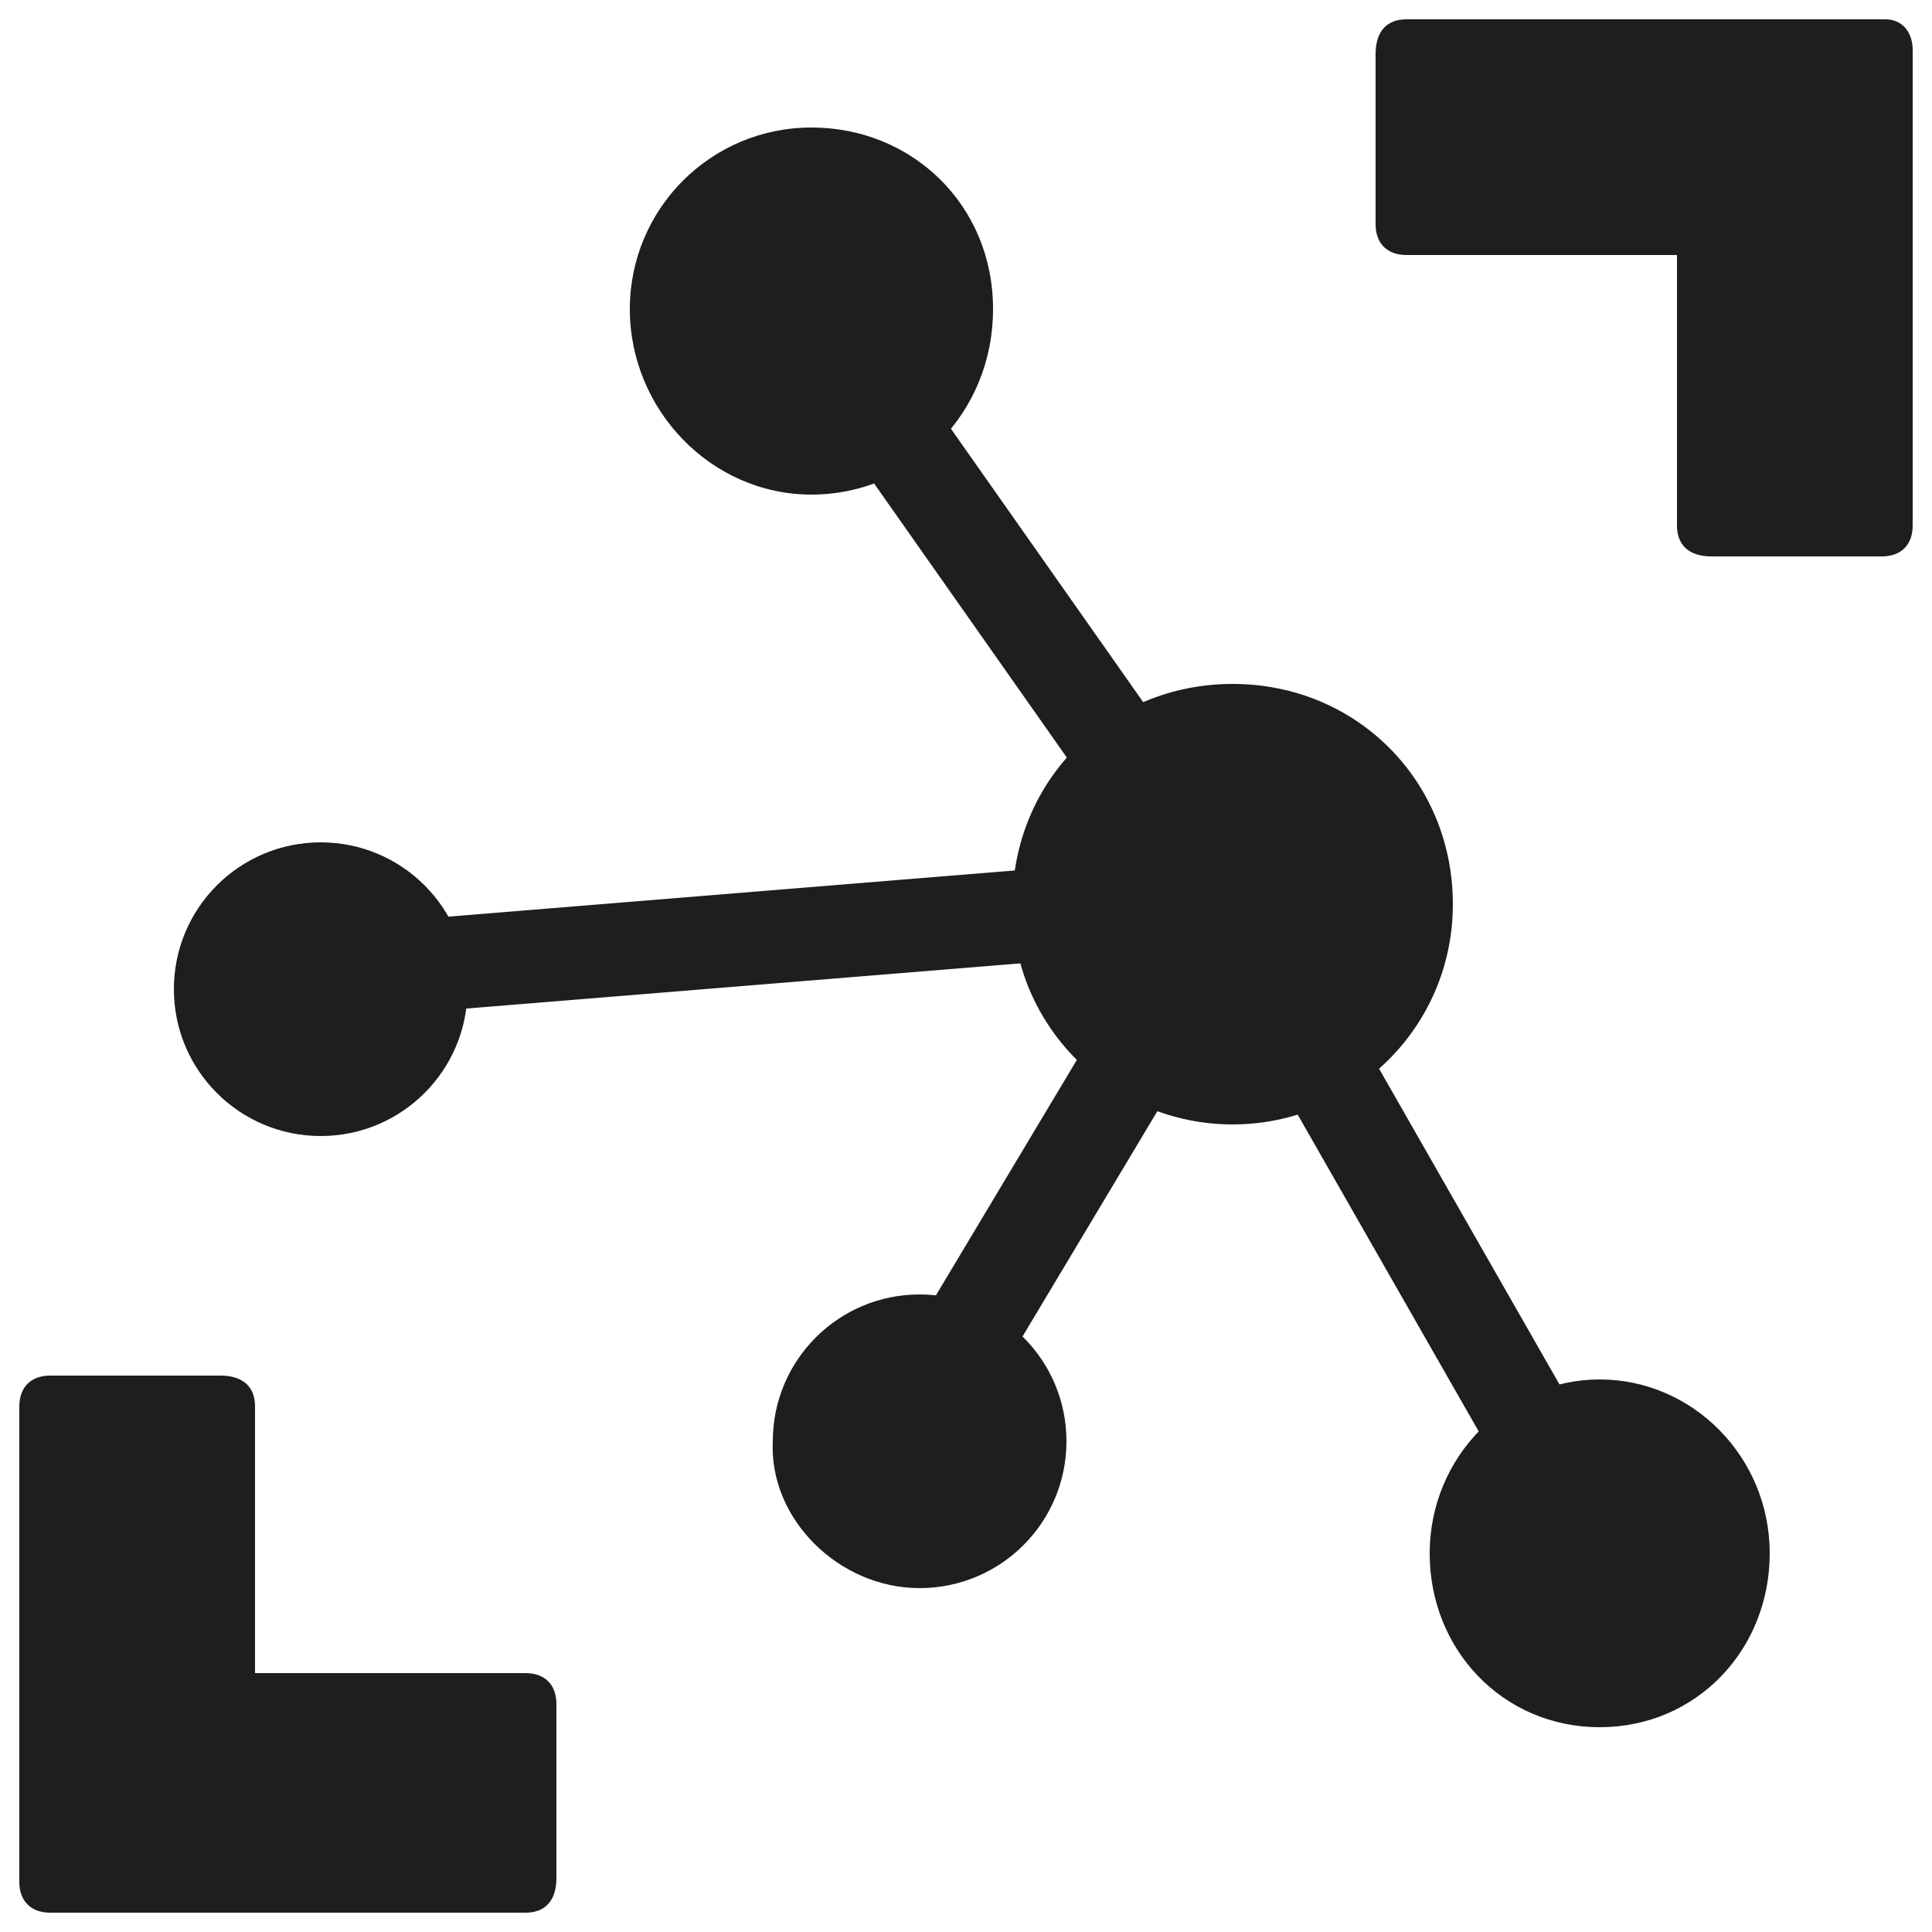
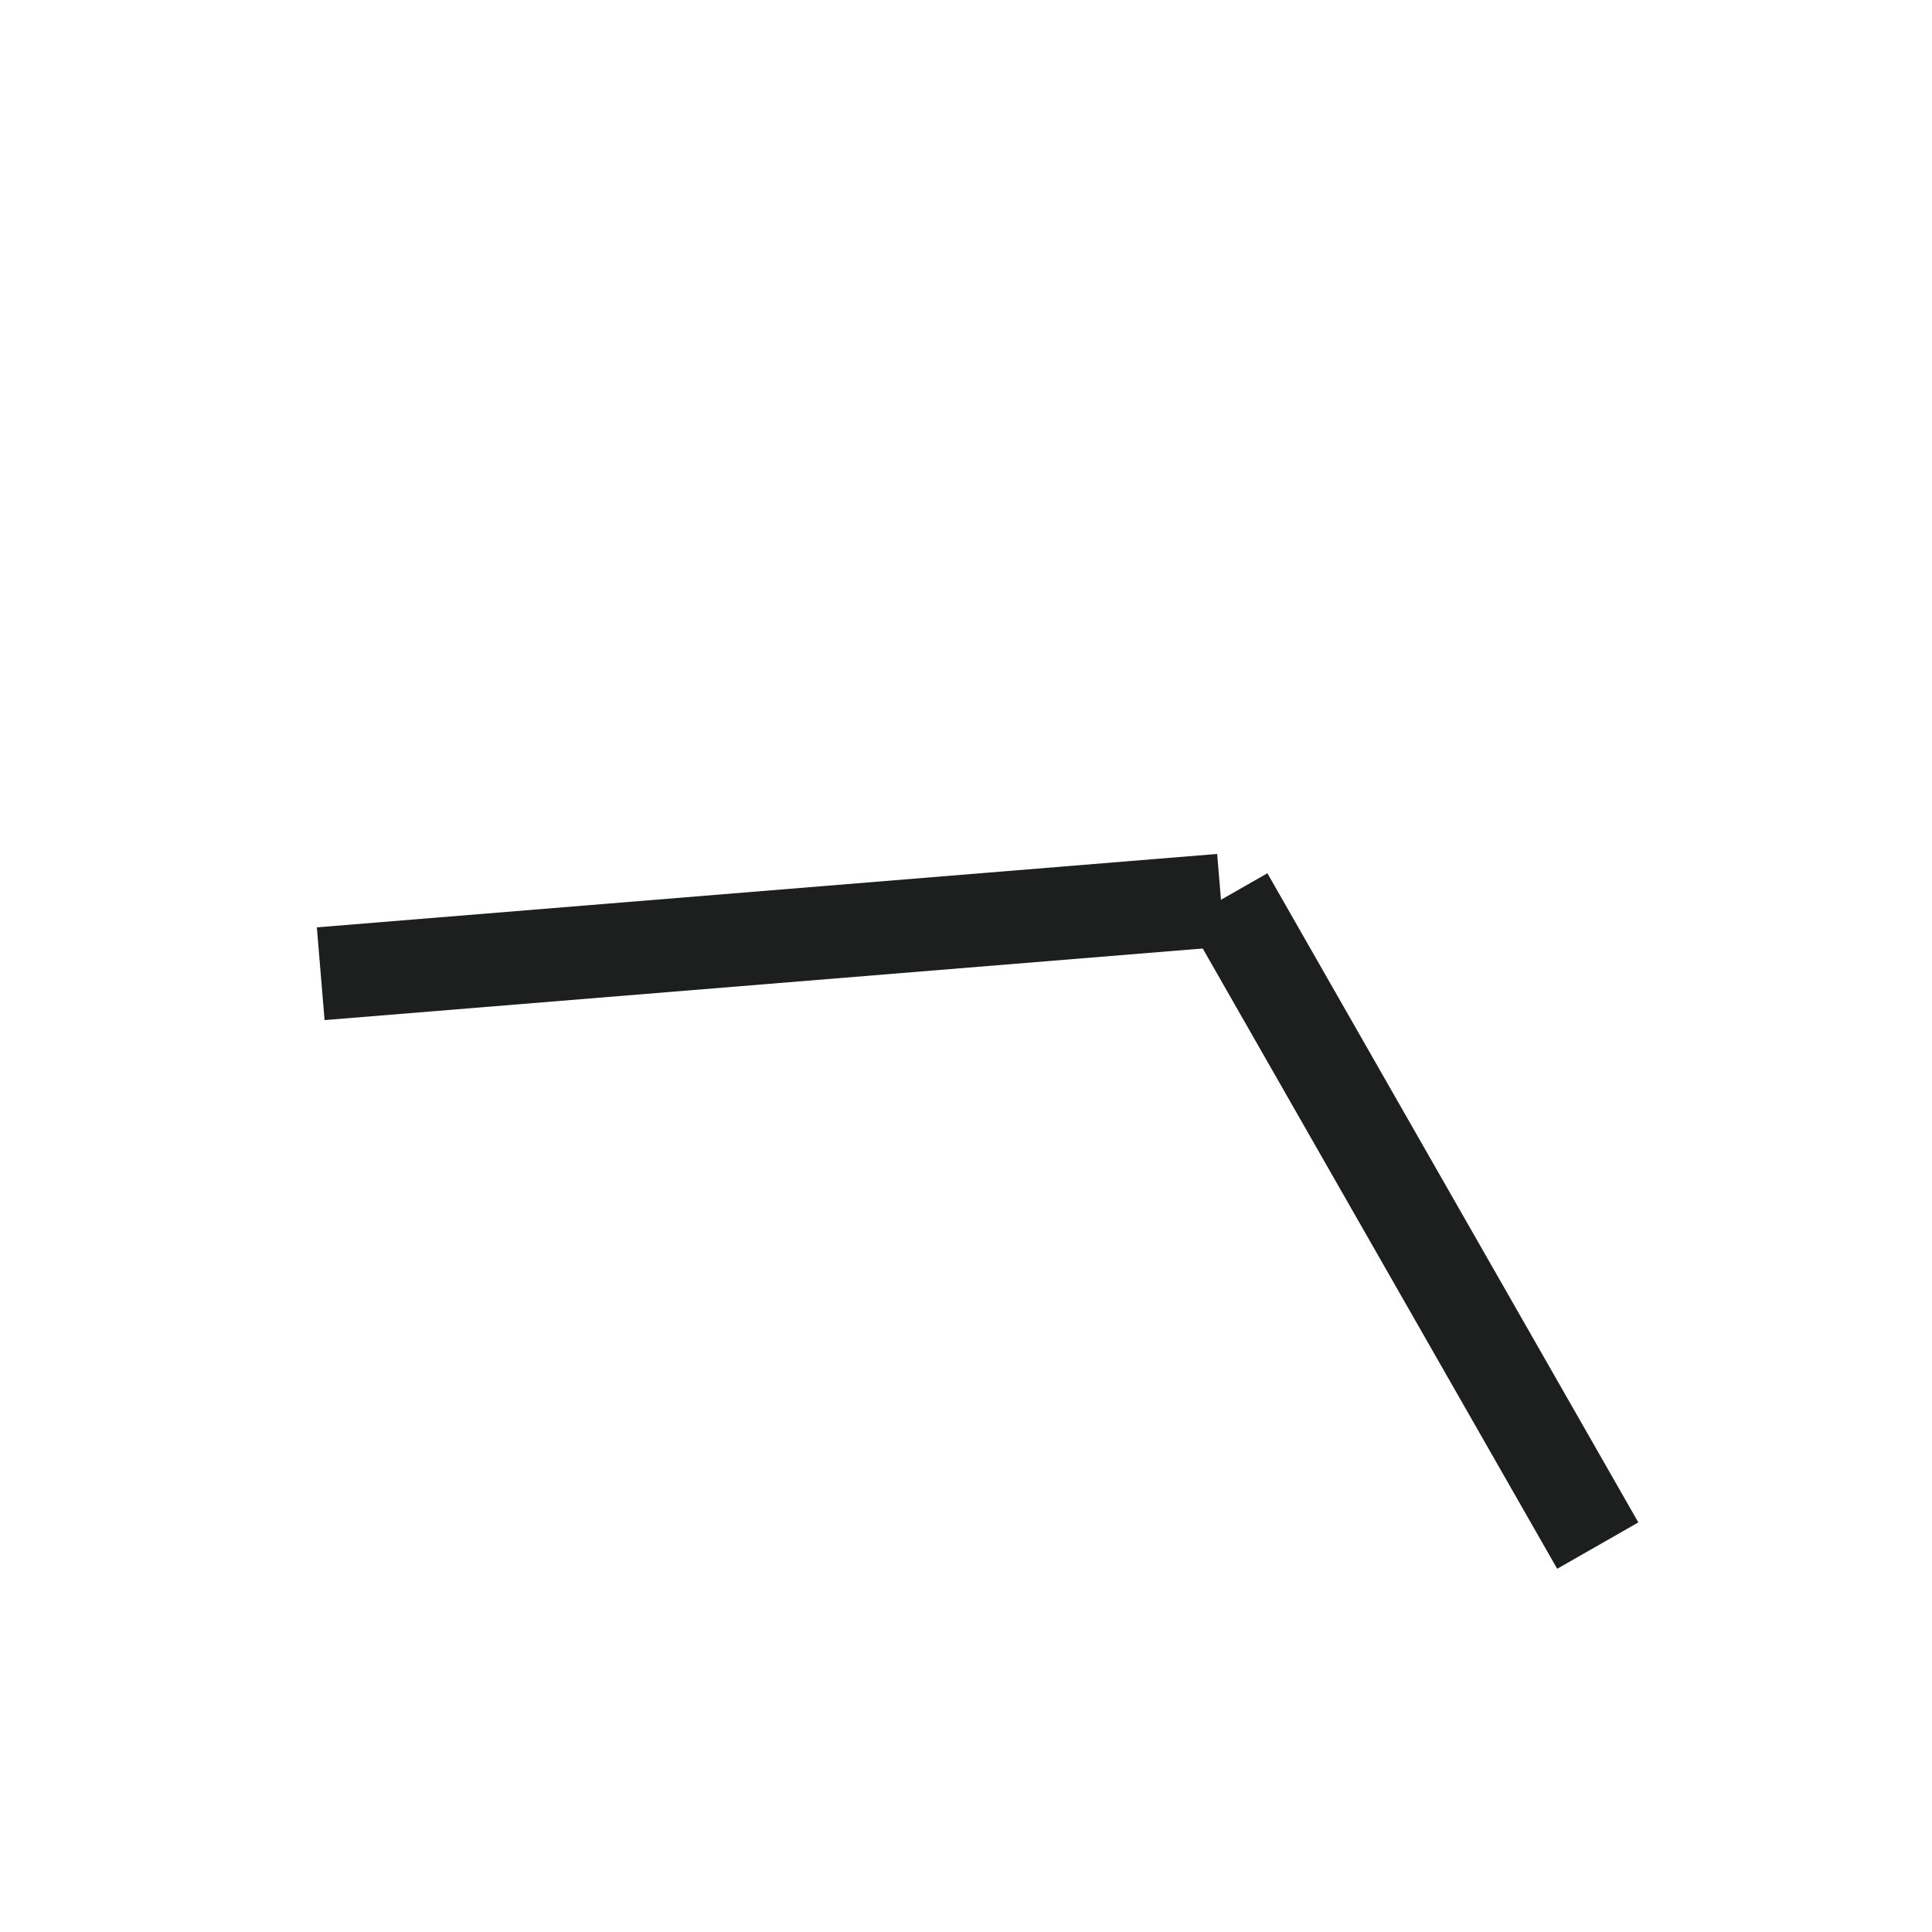
<svg xmlns="http://www.w3.org/2000/svg" version="1.1" id="Layer_1" x="0px" y="0px" viewBox="0 0 50 50" style="enable-background:new 0 0 50 50;" xml:space="preserve">
  <style type="text/css">
	.st0{fill-rule:evenodd;clip-rule:evenodd;fill:#1D1E1E;}
</style>
  <g>
-     <path class="st0" d="M21,12.8c2.6,0,4.7-2.1,4.7-4.8S23.6,3.3,21,3.3S16.3,5.4,16.3,8S18.4,12.8,21,12.8z M31.9,29.1   c3.1,0,5.7-2.5,5.7-5.7s-2.5-5.7-5.7-5.7s-5.7,2.5-5.7,5.7S28.8,29.1,31.9,29.1z M41.4,44.7c2.5,0,4.4-2,4.4-4.5s-2-4.5-4.4-4.5   s-4.4,2-4.4,4.5S38.9,44.7,41.4,44.7z M23.8,41.1c2.1,0,3.8-1.7,3.8-3.8c0-2.1-1.7-3.8-3.8-3.8s-3.8,1.7-3.8,3.8   C19.9,39.3,21.7,41.1,23.8,41.1z" />
-     <path class="st0" d="M8.3,29.4c2.1,0,3.8-1.7,3.8-3.8s-1.7-3.8-3.8-3.8s-3.8,1.7-3.8,3.8C4.5,27.7,6.2,29.4,8.3,29.4z M19.8,8.5   L30.7,24l2-1.4L21.8,7.1L19.8,8.5z" />
    <path class="st0" d="M30.7,23.8l9.6,16.8l2.1-1.2l-9.6-16.8L30.7,23.8z" />
    <path class="st0" d="M8.2,24l0.2,2.4l23.3-1.9l-0.2-2.4L8.2,24z" />
-     <path class="st0" d="M22.5,36.4l2.1,1.3l8.2-13.7l-2.1-1.3L22.5,36.4z M49.5,1.3v12.3c0,0.5-0.3,0.8-0.8,0.8h-4.4   c-0.6,0-0.9-0.3-0.9-0.8V6.6h-7c-0.5,0-0.8-0.3-0.8-0.8V1.4c0-0.6,0.3-0.9,0.8-0.9h12.4C49.2,0.5,49.5,0.8,49.5,1.3z M0.5,48.7   V36.4c0-0.5,0.3-0.8,0.8-0.8h4.4c0.6,0,0.9,0.3,0.9,0.8v6.9h7c0.5,0,0.8,0.3,0.8,0.8v4.5c0,0.6-0.3,0.9-0.8,0.9H1.3   C0.8,49.5,0.5,49.2,0.5,48.7z" />
  </g>
</svg>